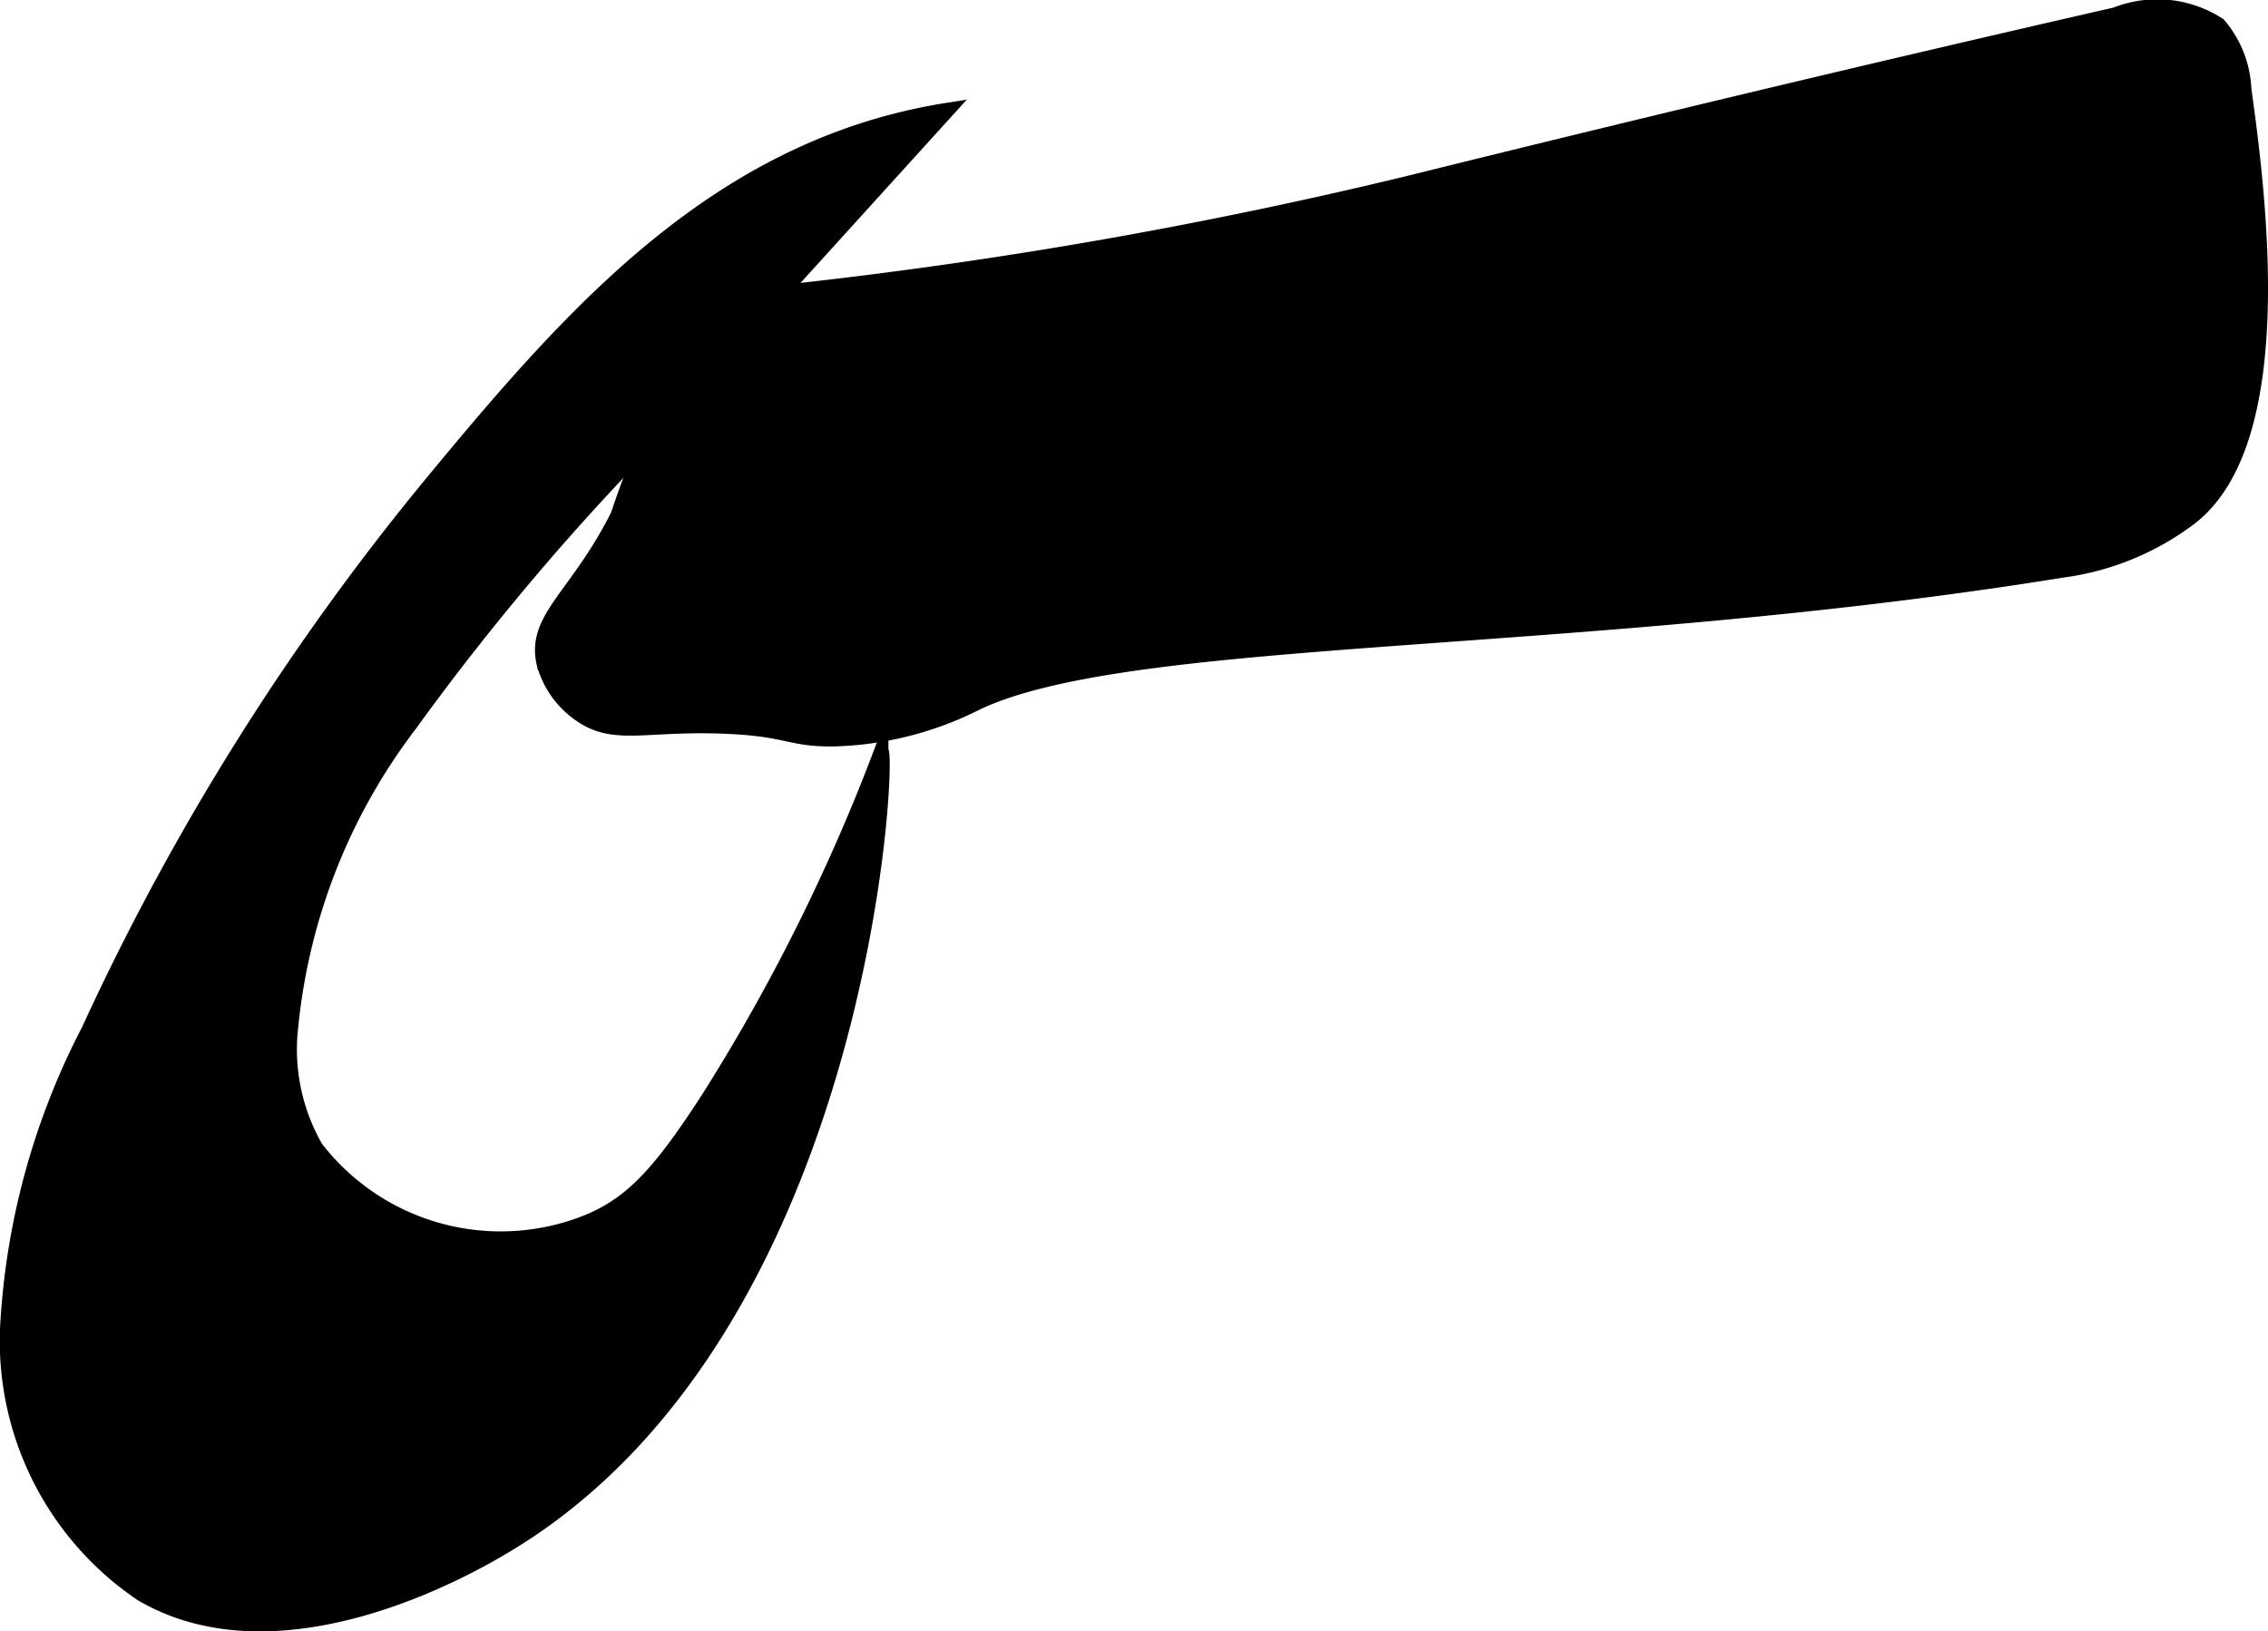
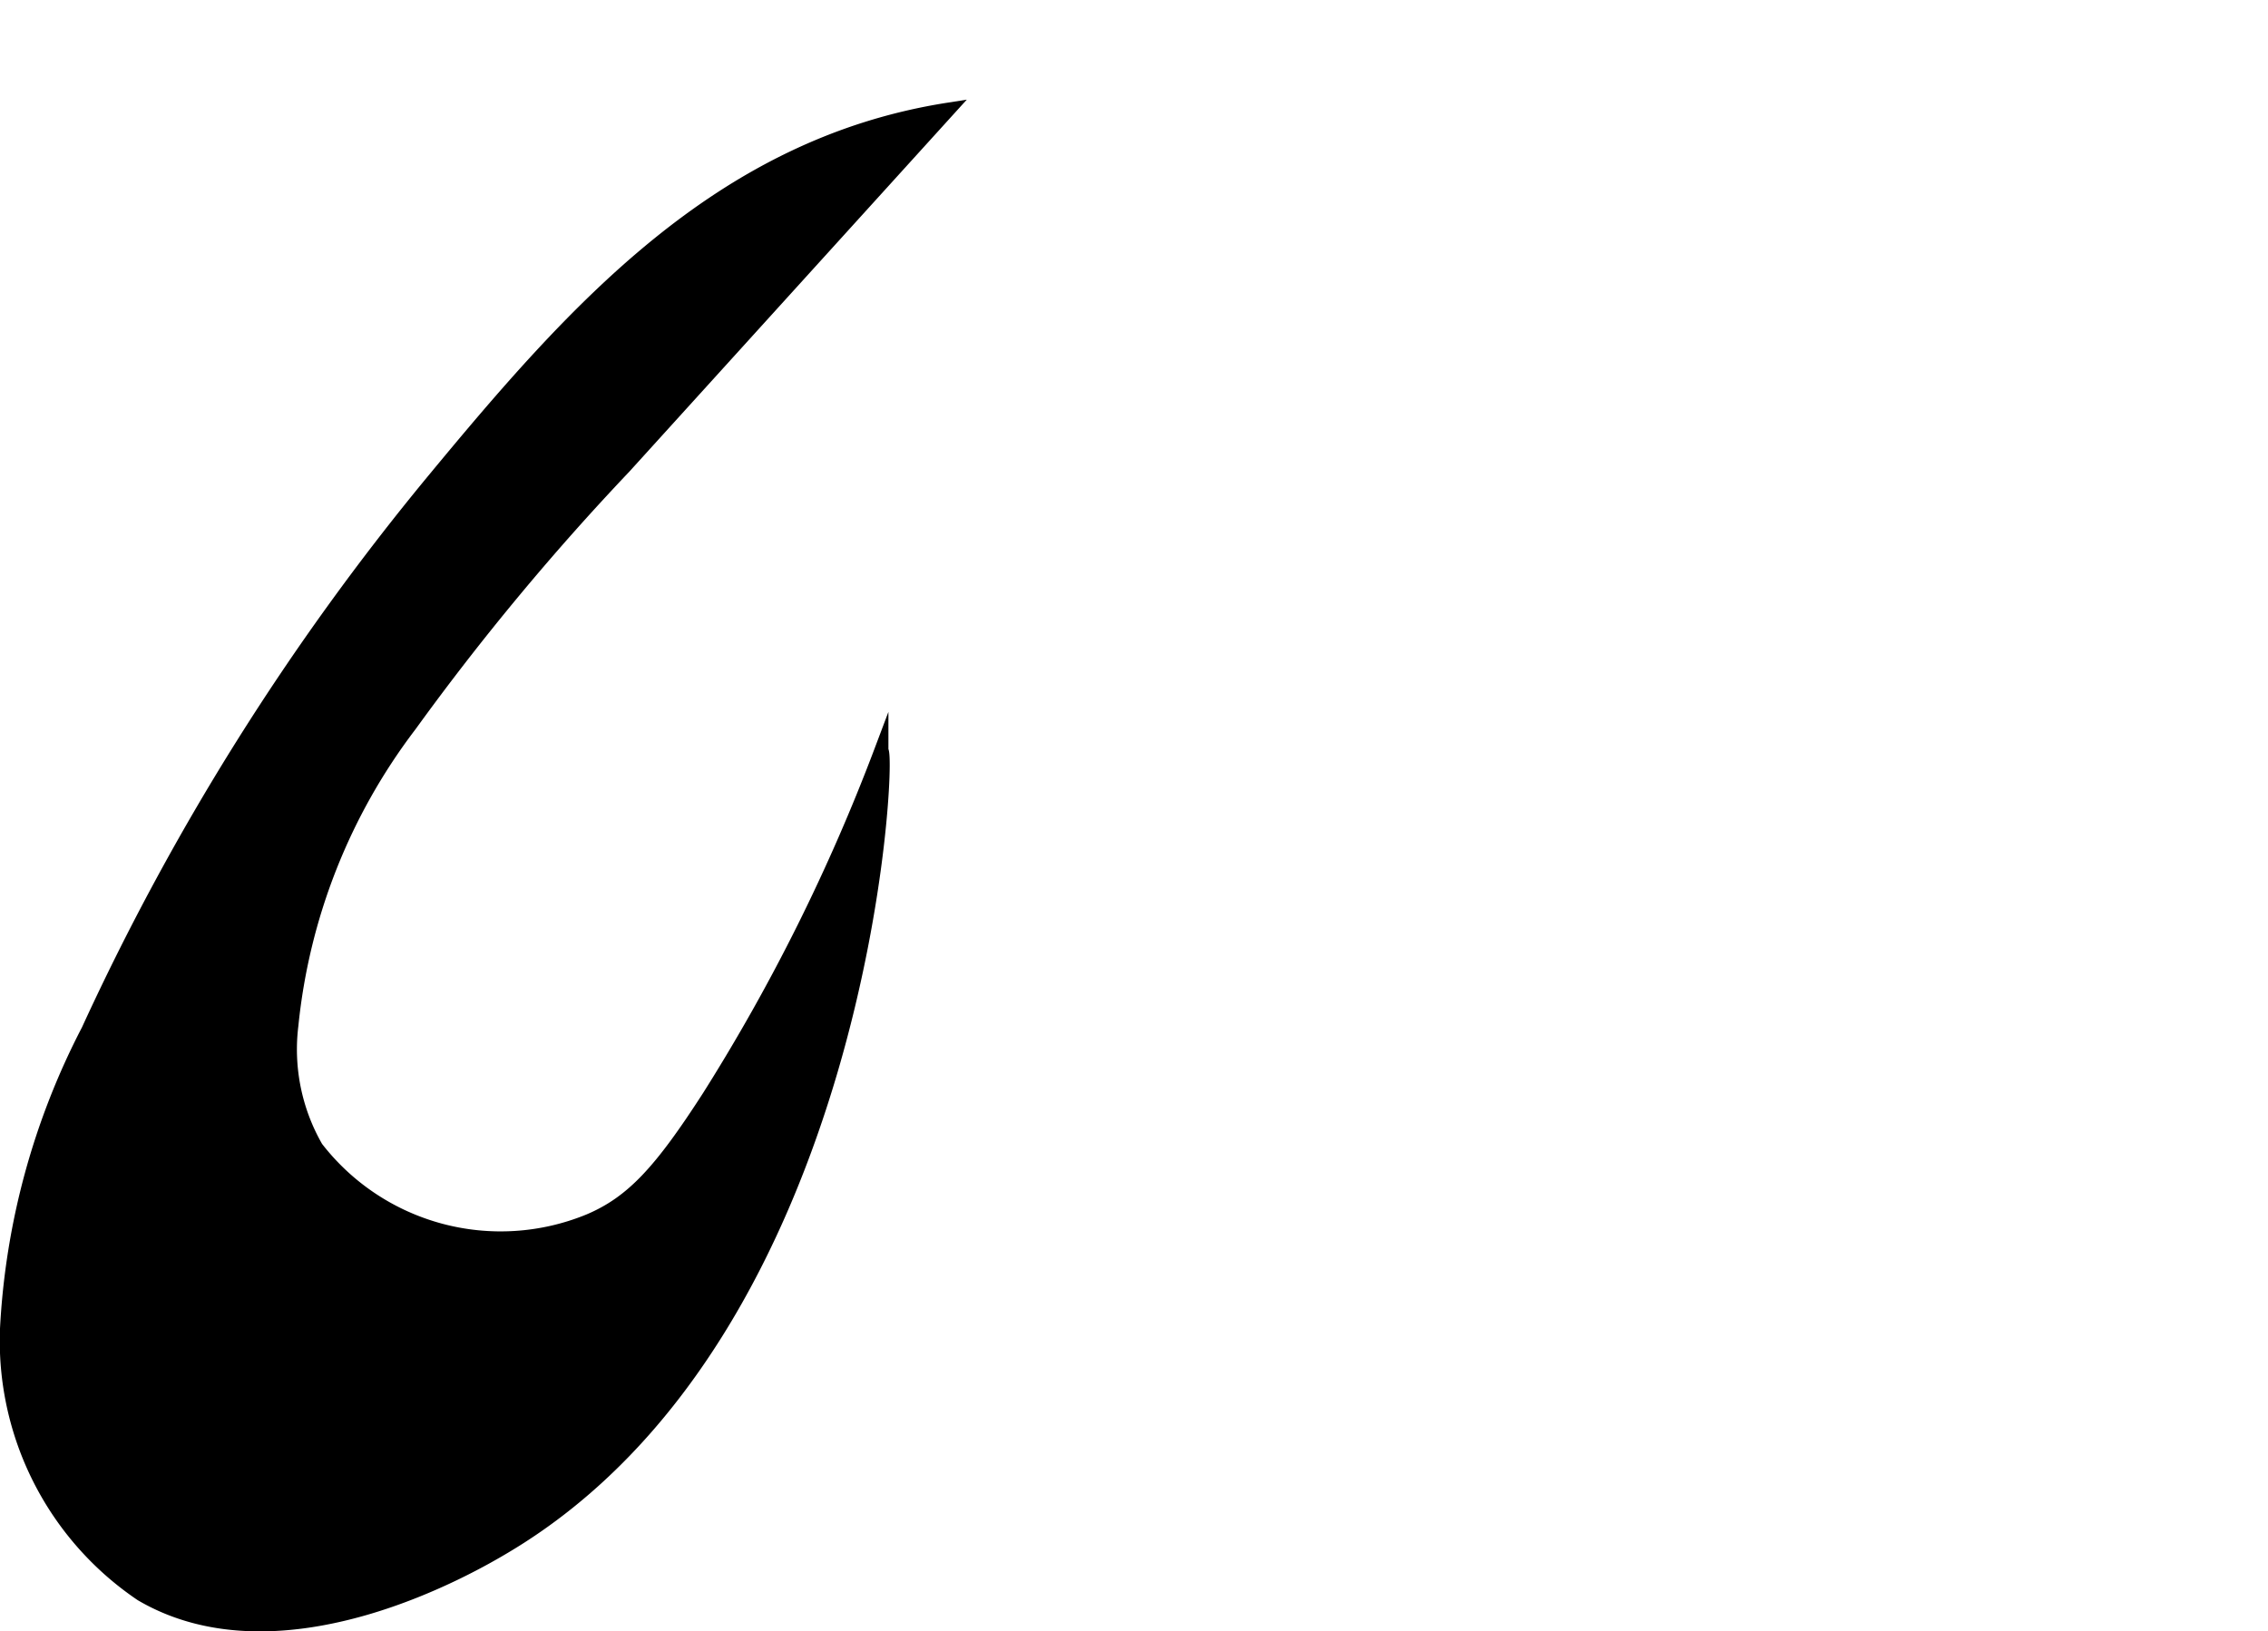
<svg xmlns="http://www.w3.org/2000/svg" version="1.1" width="8.467mm" height="6.091mm" viewBox="0 0 24.002 17.265">
  <defs>
    <style type="text/css">
      .a {
        stroke: #000;
        stroke-miterlimit: 10;
        stroke-width: 0.15px;
      }
    </style>
  </defs>
-   <path class="a" d="M8.488,3.067a1.974,1.974,0,0,0-.621.144,1.437,1.437,0,0,0-.514.433,9.355,9.355,0,0,0-.815,1.805c-.436.869-.894,1.087-.785,1.57a.965.965,0,0,0,.383.543c.364.257.685.094,1.532.128.69.027.681.143,1.174.134a3.563,3.563,0,0,0,1.507-.389c1.663-.773,6.328-.565,11.476-1.397A2.867,2.867,0,0,0,23.189,5.475c1.043-.822.725-3.368.562-4.532a1.122,1.122,0,0,0-.269-.683A1.197,1.197,0,0,0,22.39.151q-3.746.857-7.476,1.782A51.712,51.712,0,0,1,8.488,3.067Z" />
  <path class="a" d="M.935,10.905A7.702,7.702,0,0,0,.075,14.062a3.235,3.235,0,0,0,1.423,2.81c1.504.881,3.543-.327,3.839-.503,3.805-2.257,4.083-8.397,3.99-8.424A20.282,20.282,0,0,1,7.507,11.603c-.509.79-.81,1.125-1.276,1.321a2.467,2.467,0,0,1-2.885-.776,2.089,2.089,0,0,1-.263-1.298A6.28,6.28,0,0,1,4.337,7.673,26.789,26.789,0,0,1,6.606,4.939l3.427-3.778c-2.422.38-3.957,2.124-5.449,3.929A26.486,26.486,0,0,0,.935,10.905Z" />
</svg>